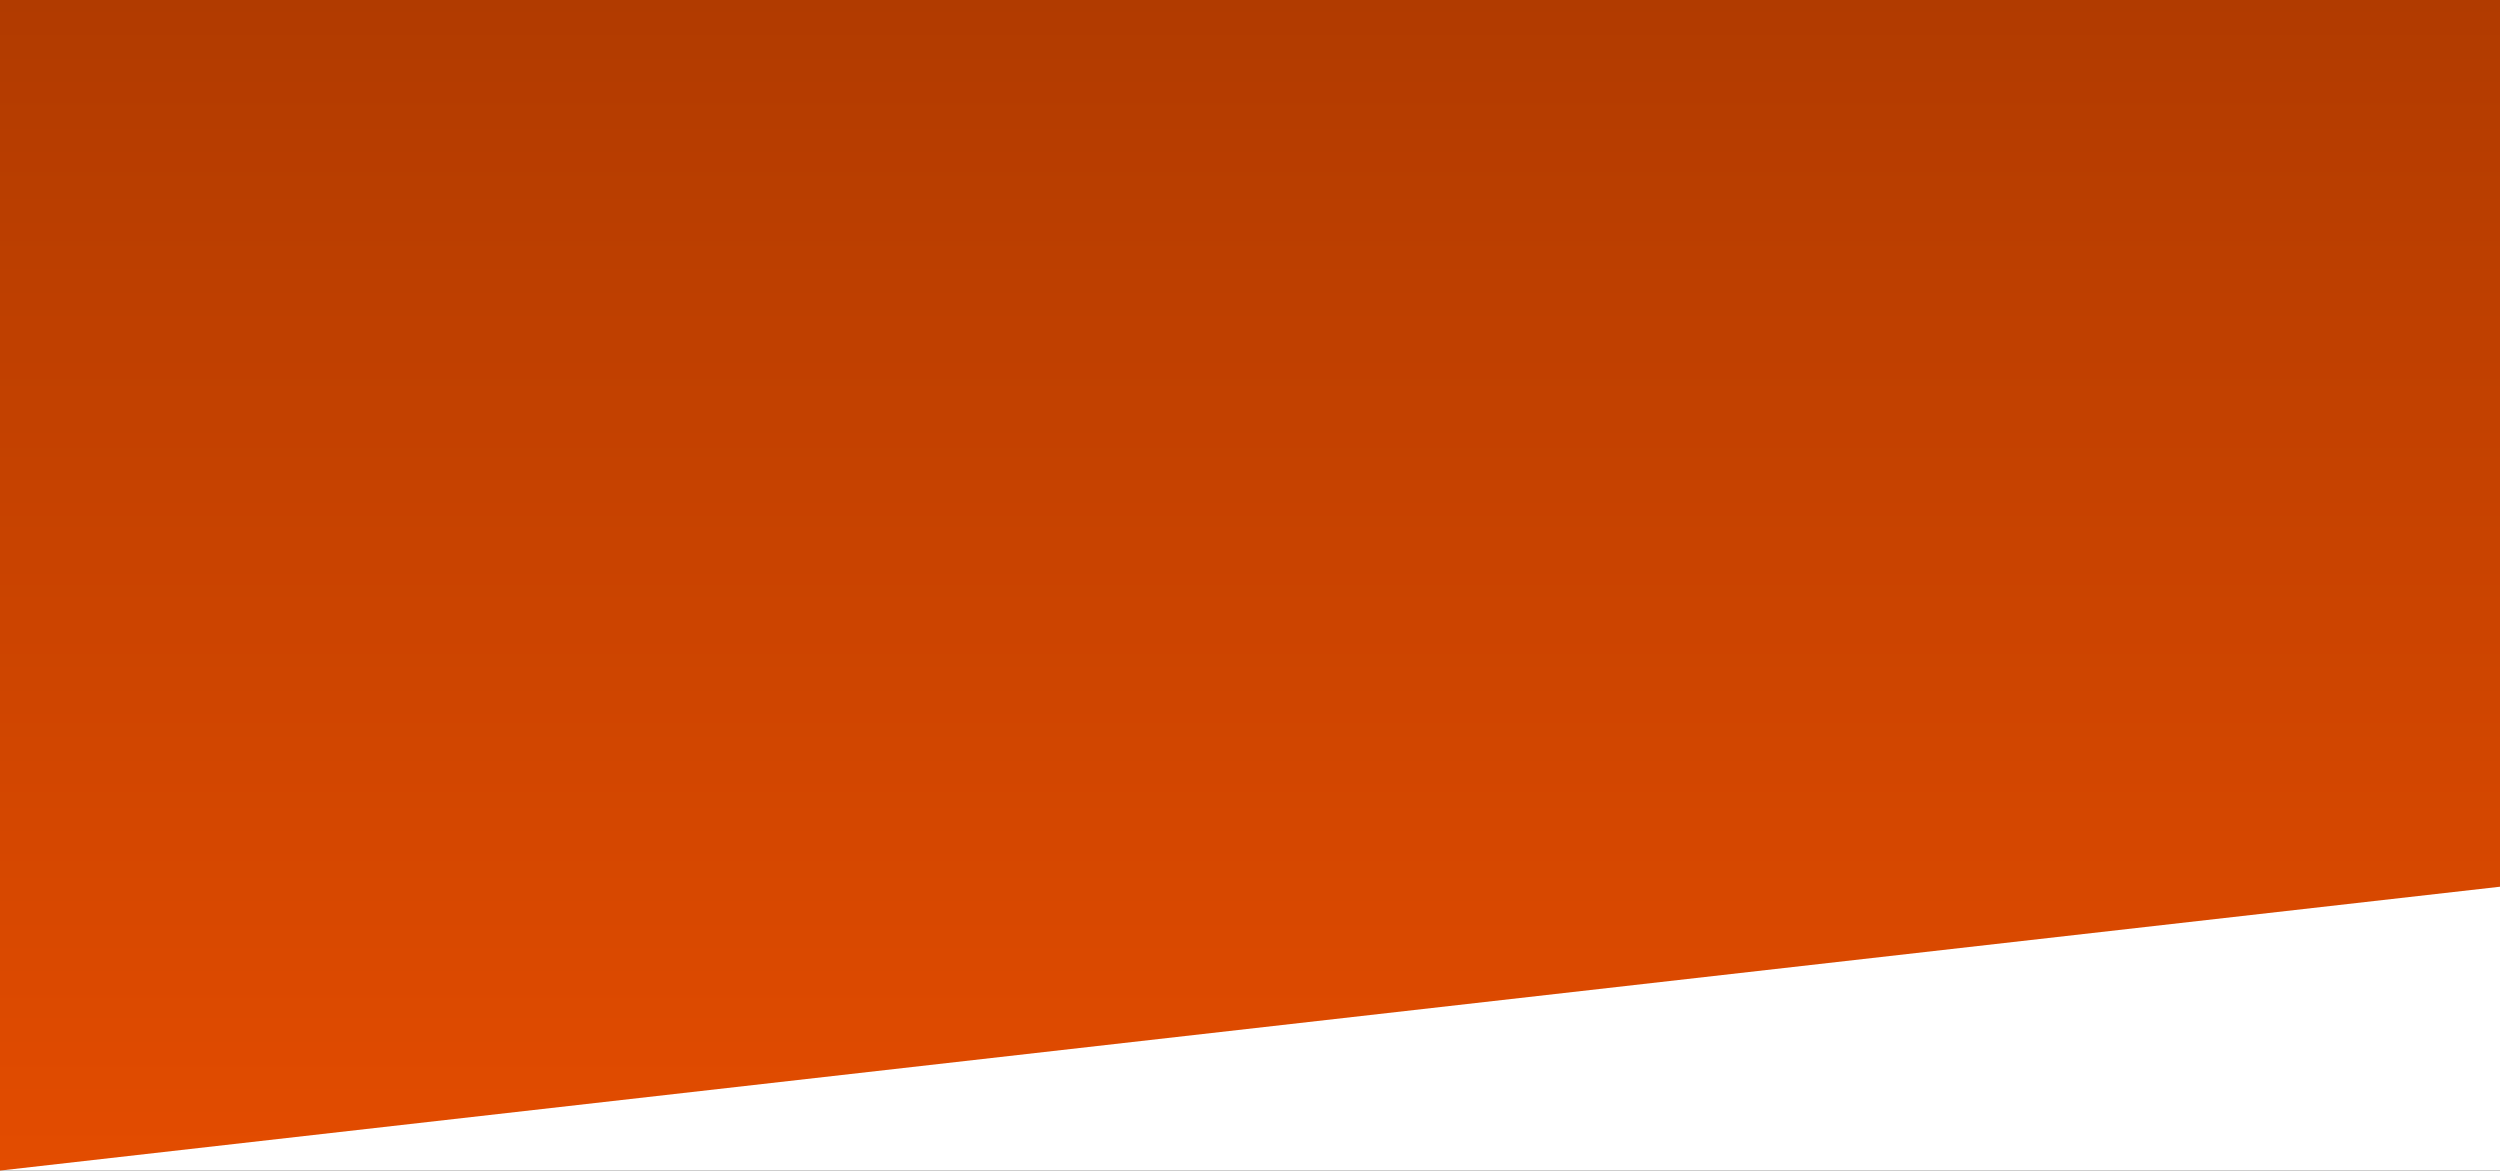
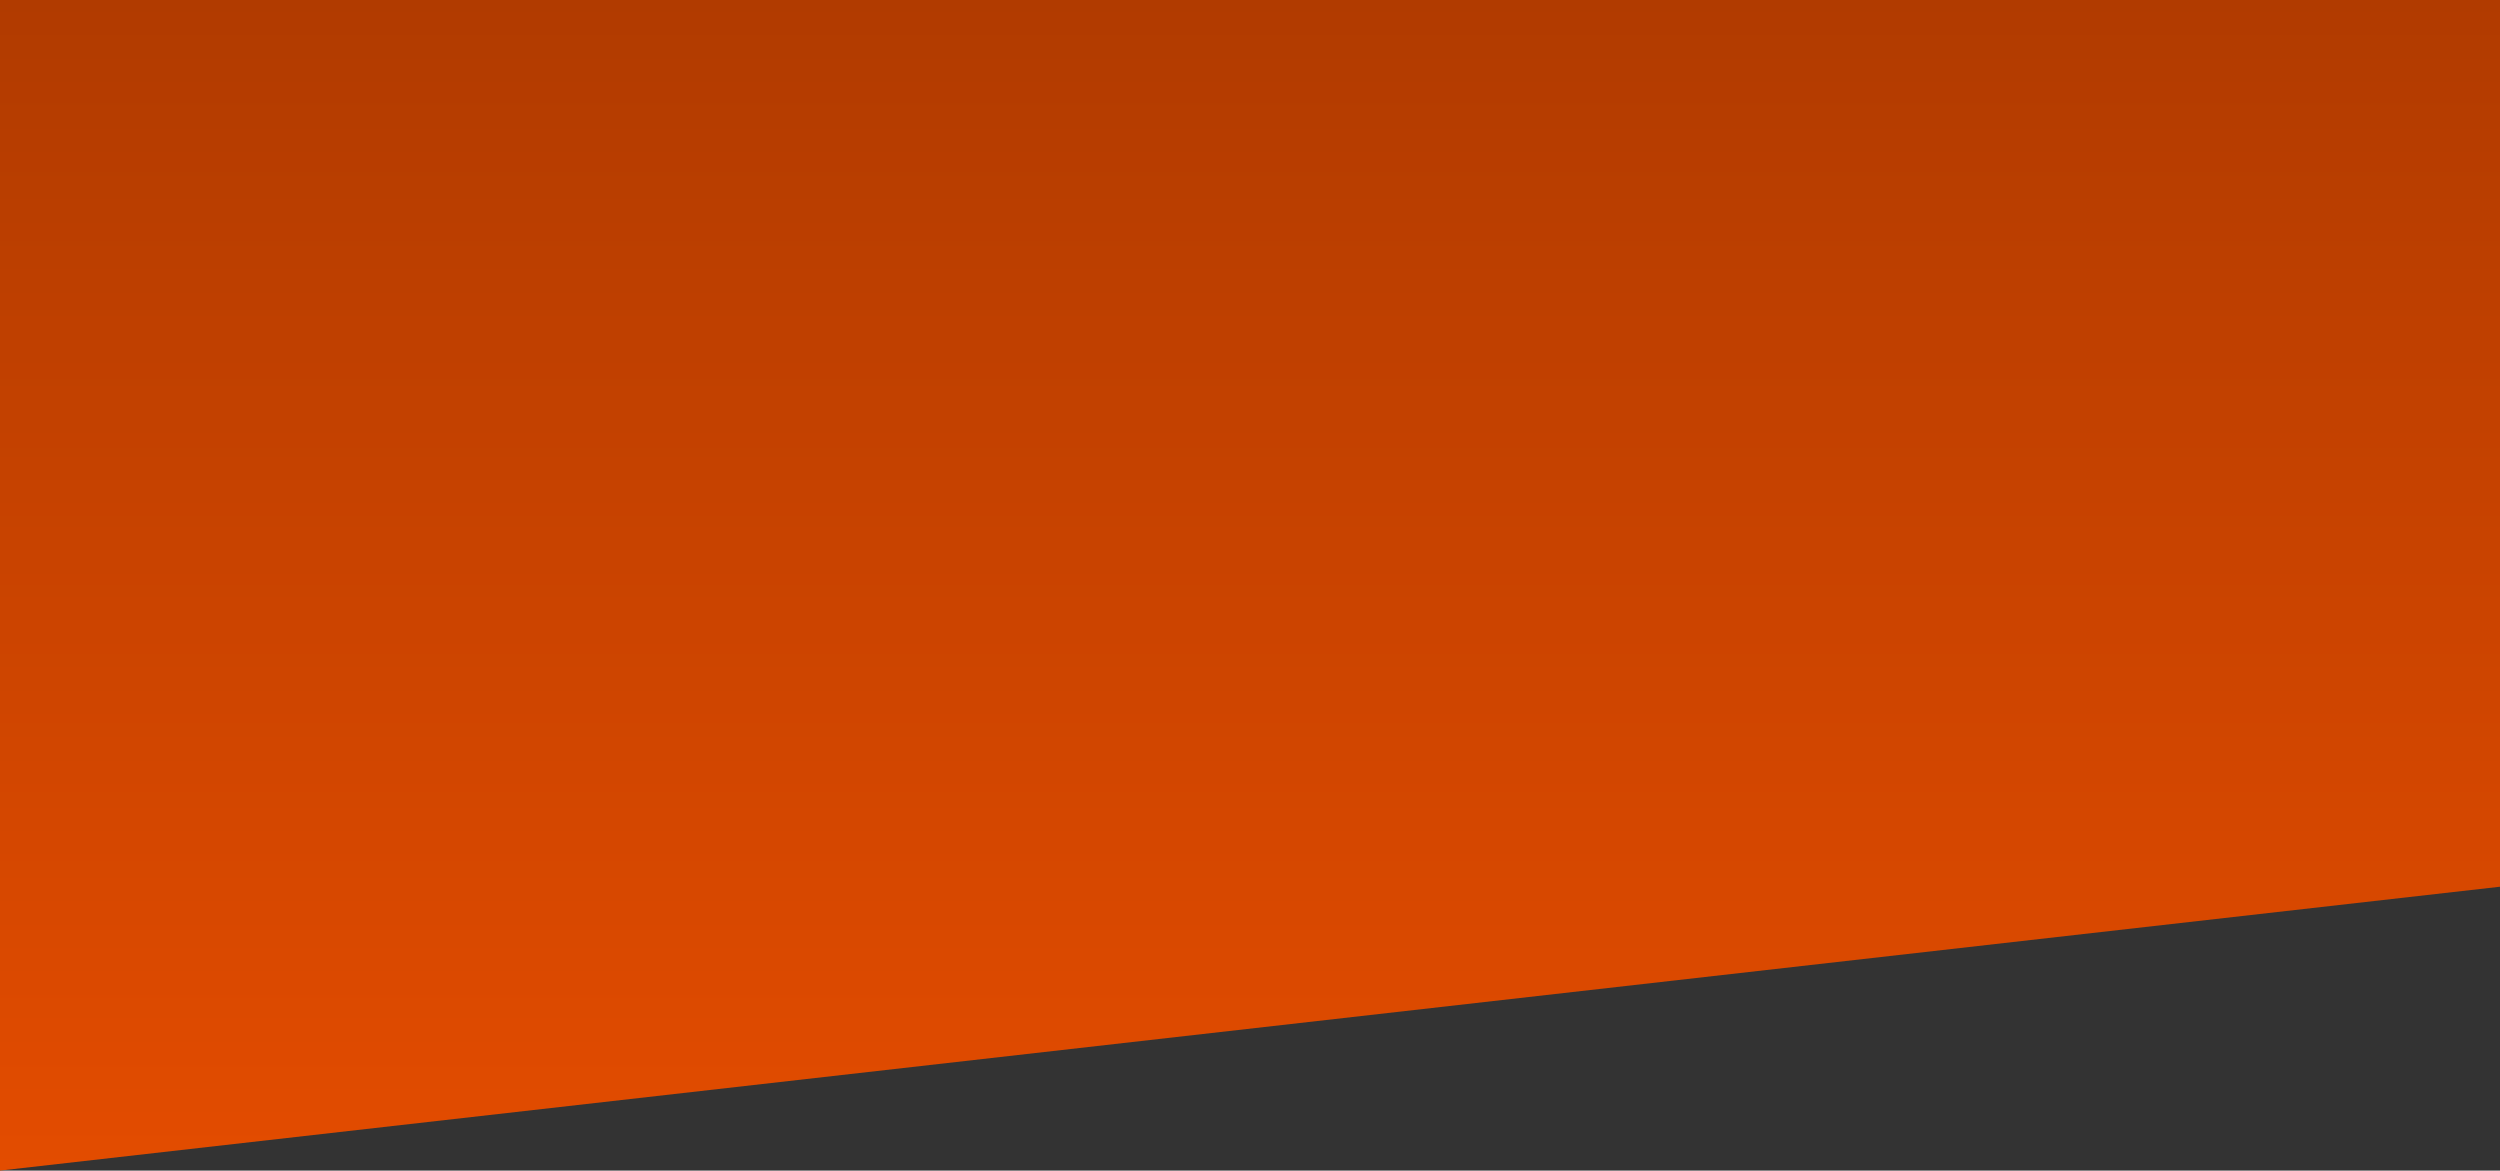
<svg xmlns="http://www.w3.org/2000/svg" version="1.1" id="レイヤー_1" x="0px" y="0px" viewBox="0 0 1920 899" style="enable-background:new 0 0 1920 899;" xml:space="preserve">
  <rect x="0" y="0" width="1920" height="899" fill="#333333" stroke="none" />
  <style type="text/css">
	.st0{fill:#FFFFFF;}
	.st1{fill:url(#パス_402_1_);}
</style>
-   <rect id="長方形_1164" y="573" class="st0" width="1920" height="326" />
  <linearGradient id="パス_402_1_" gradientUnits="userSpaceOnUse" x1="660.156" y1="649.277" x2="660.156" y2="648.277" gradientTransform="matrix(1920 0 0 -898.953 -1266540 583669.438)">
    <stop offset="0" style="stop-color:#B13B00" />
    <stop offset="1" style="stop-color:#E34C00" />
  </linearGradient>
  <path id="パス_402" class="st1" d="M1920,0H0v899L1920,681V0z" />
</svg>